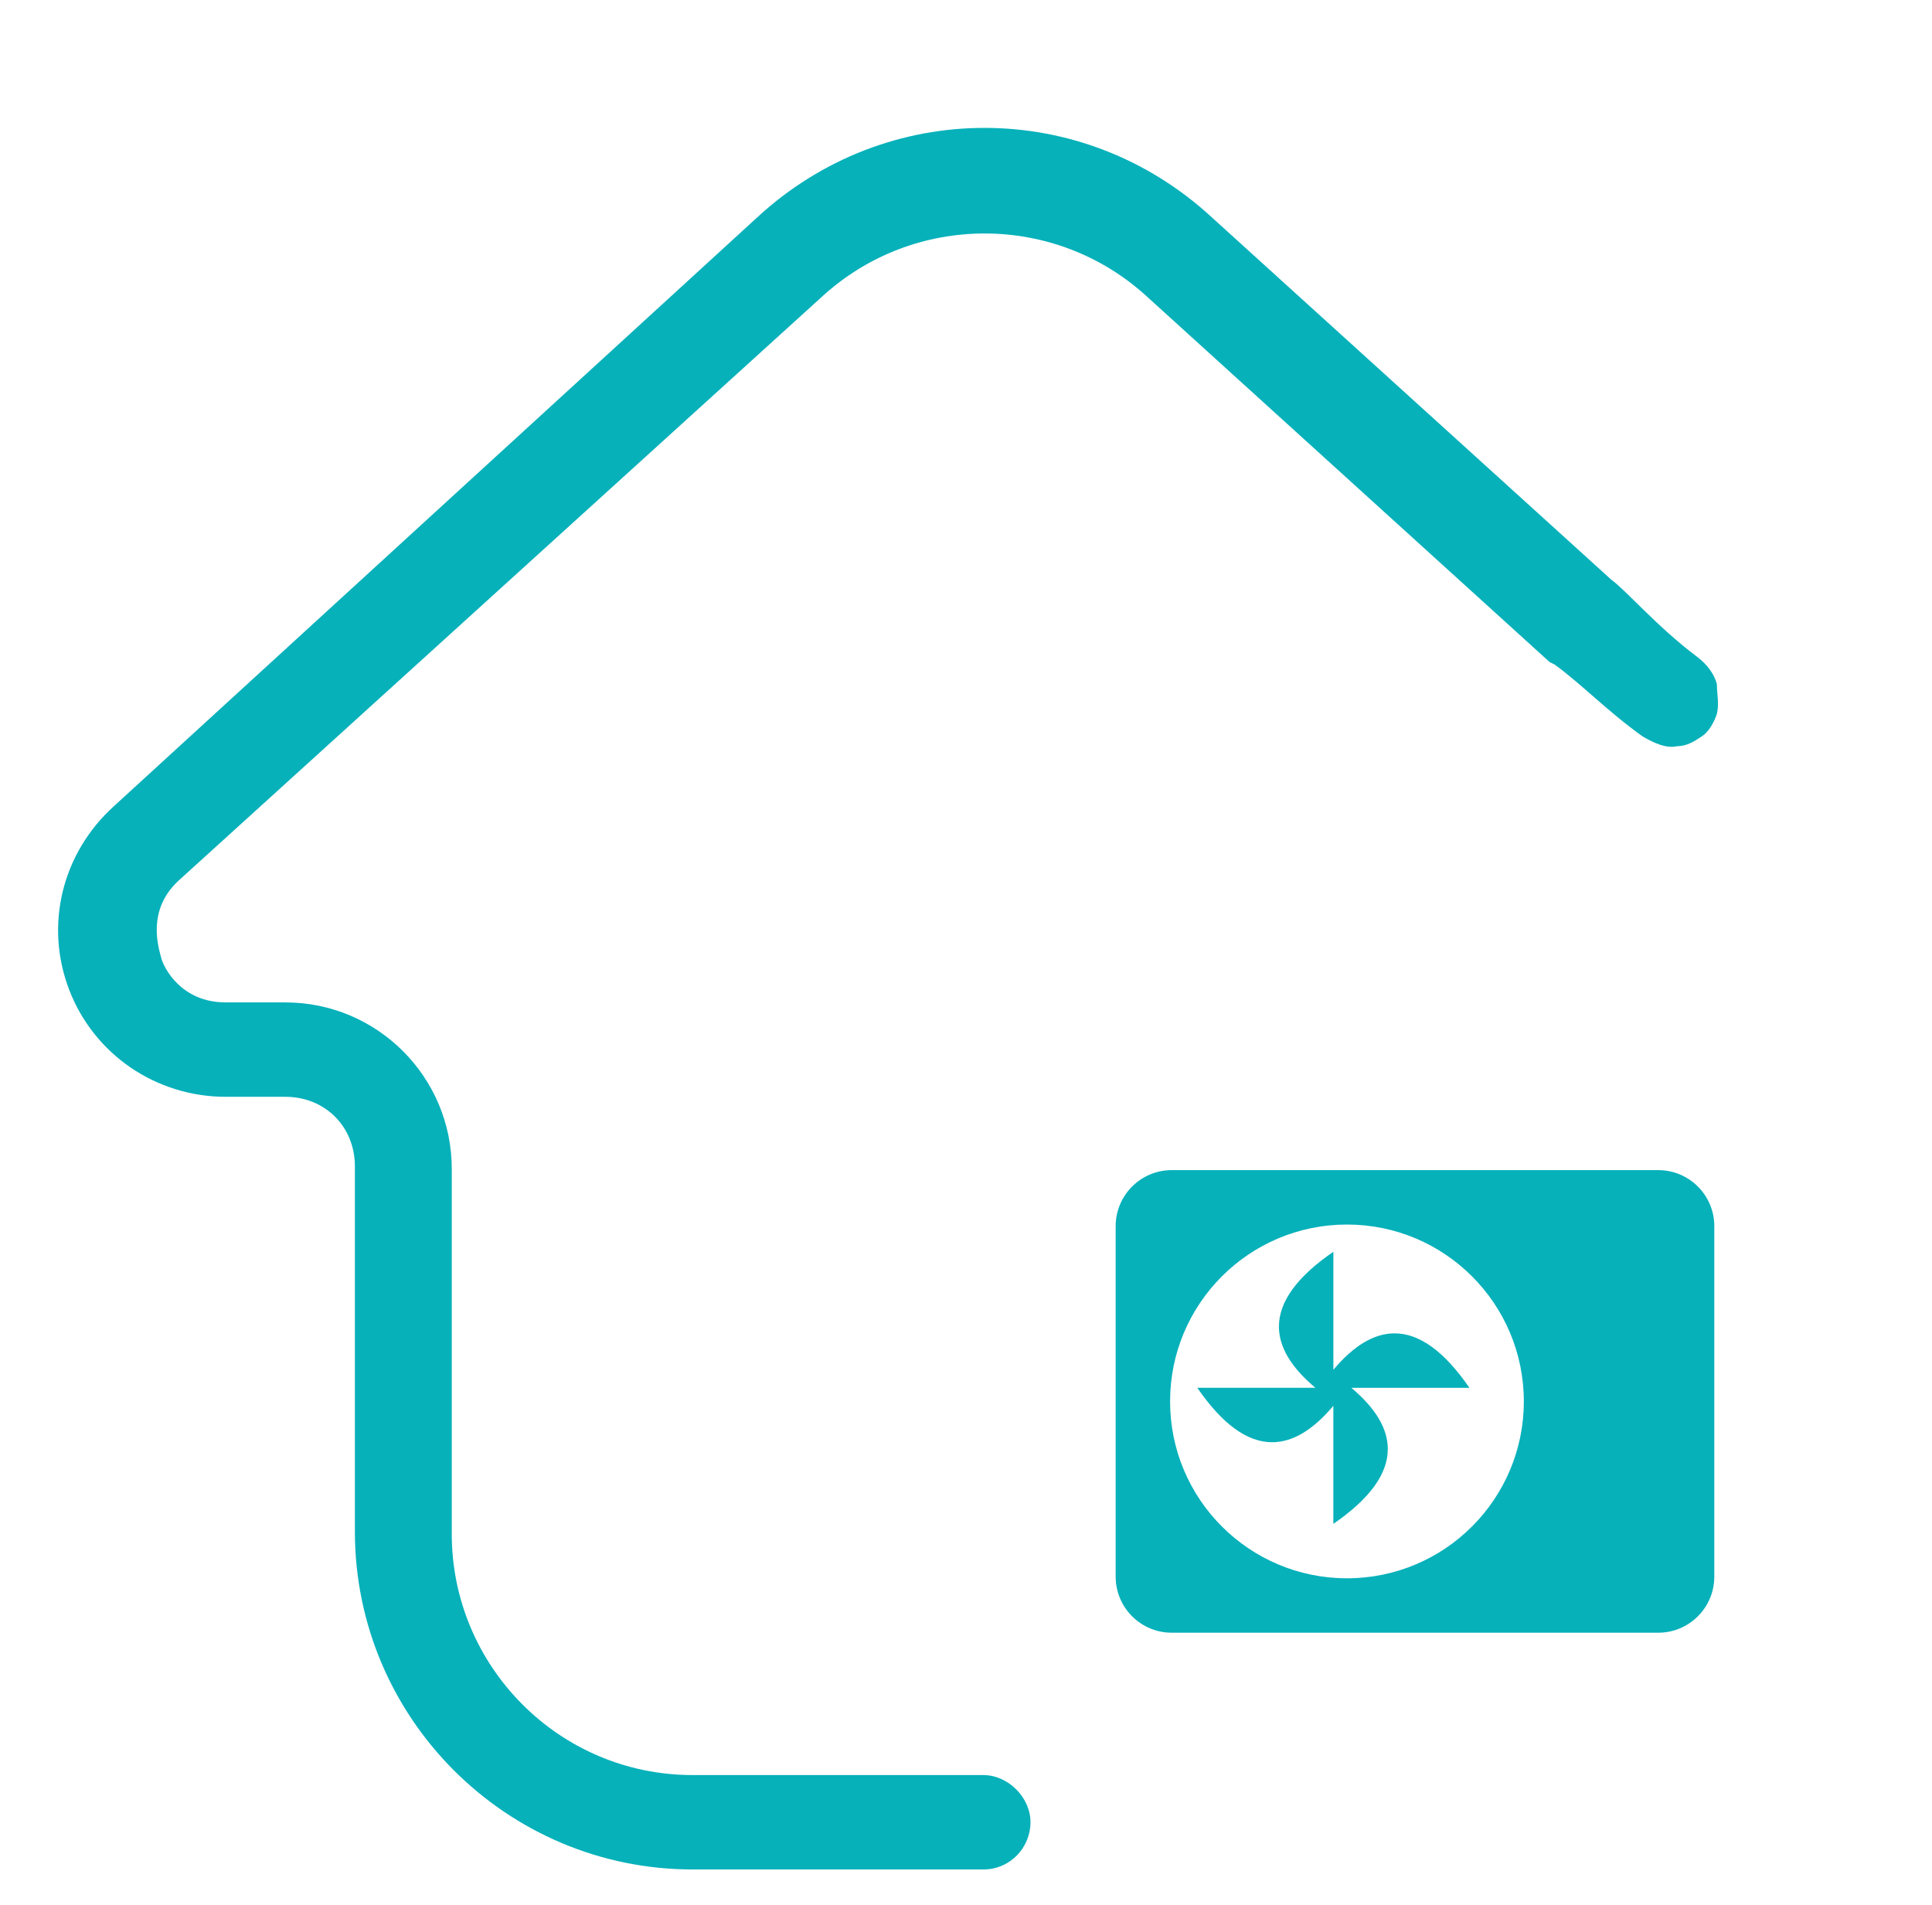
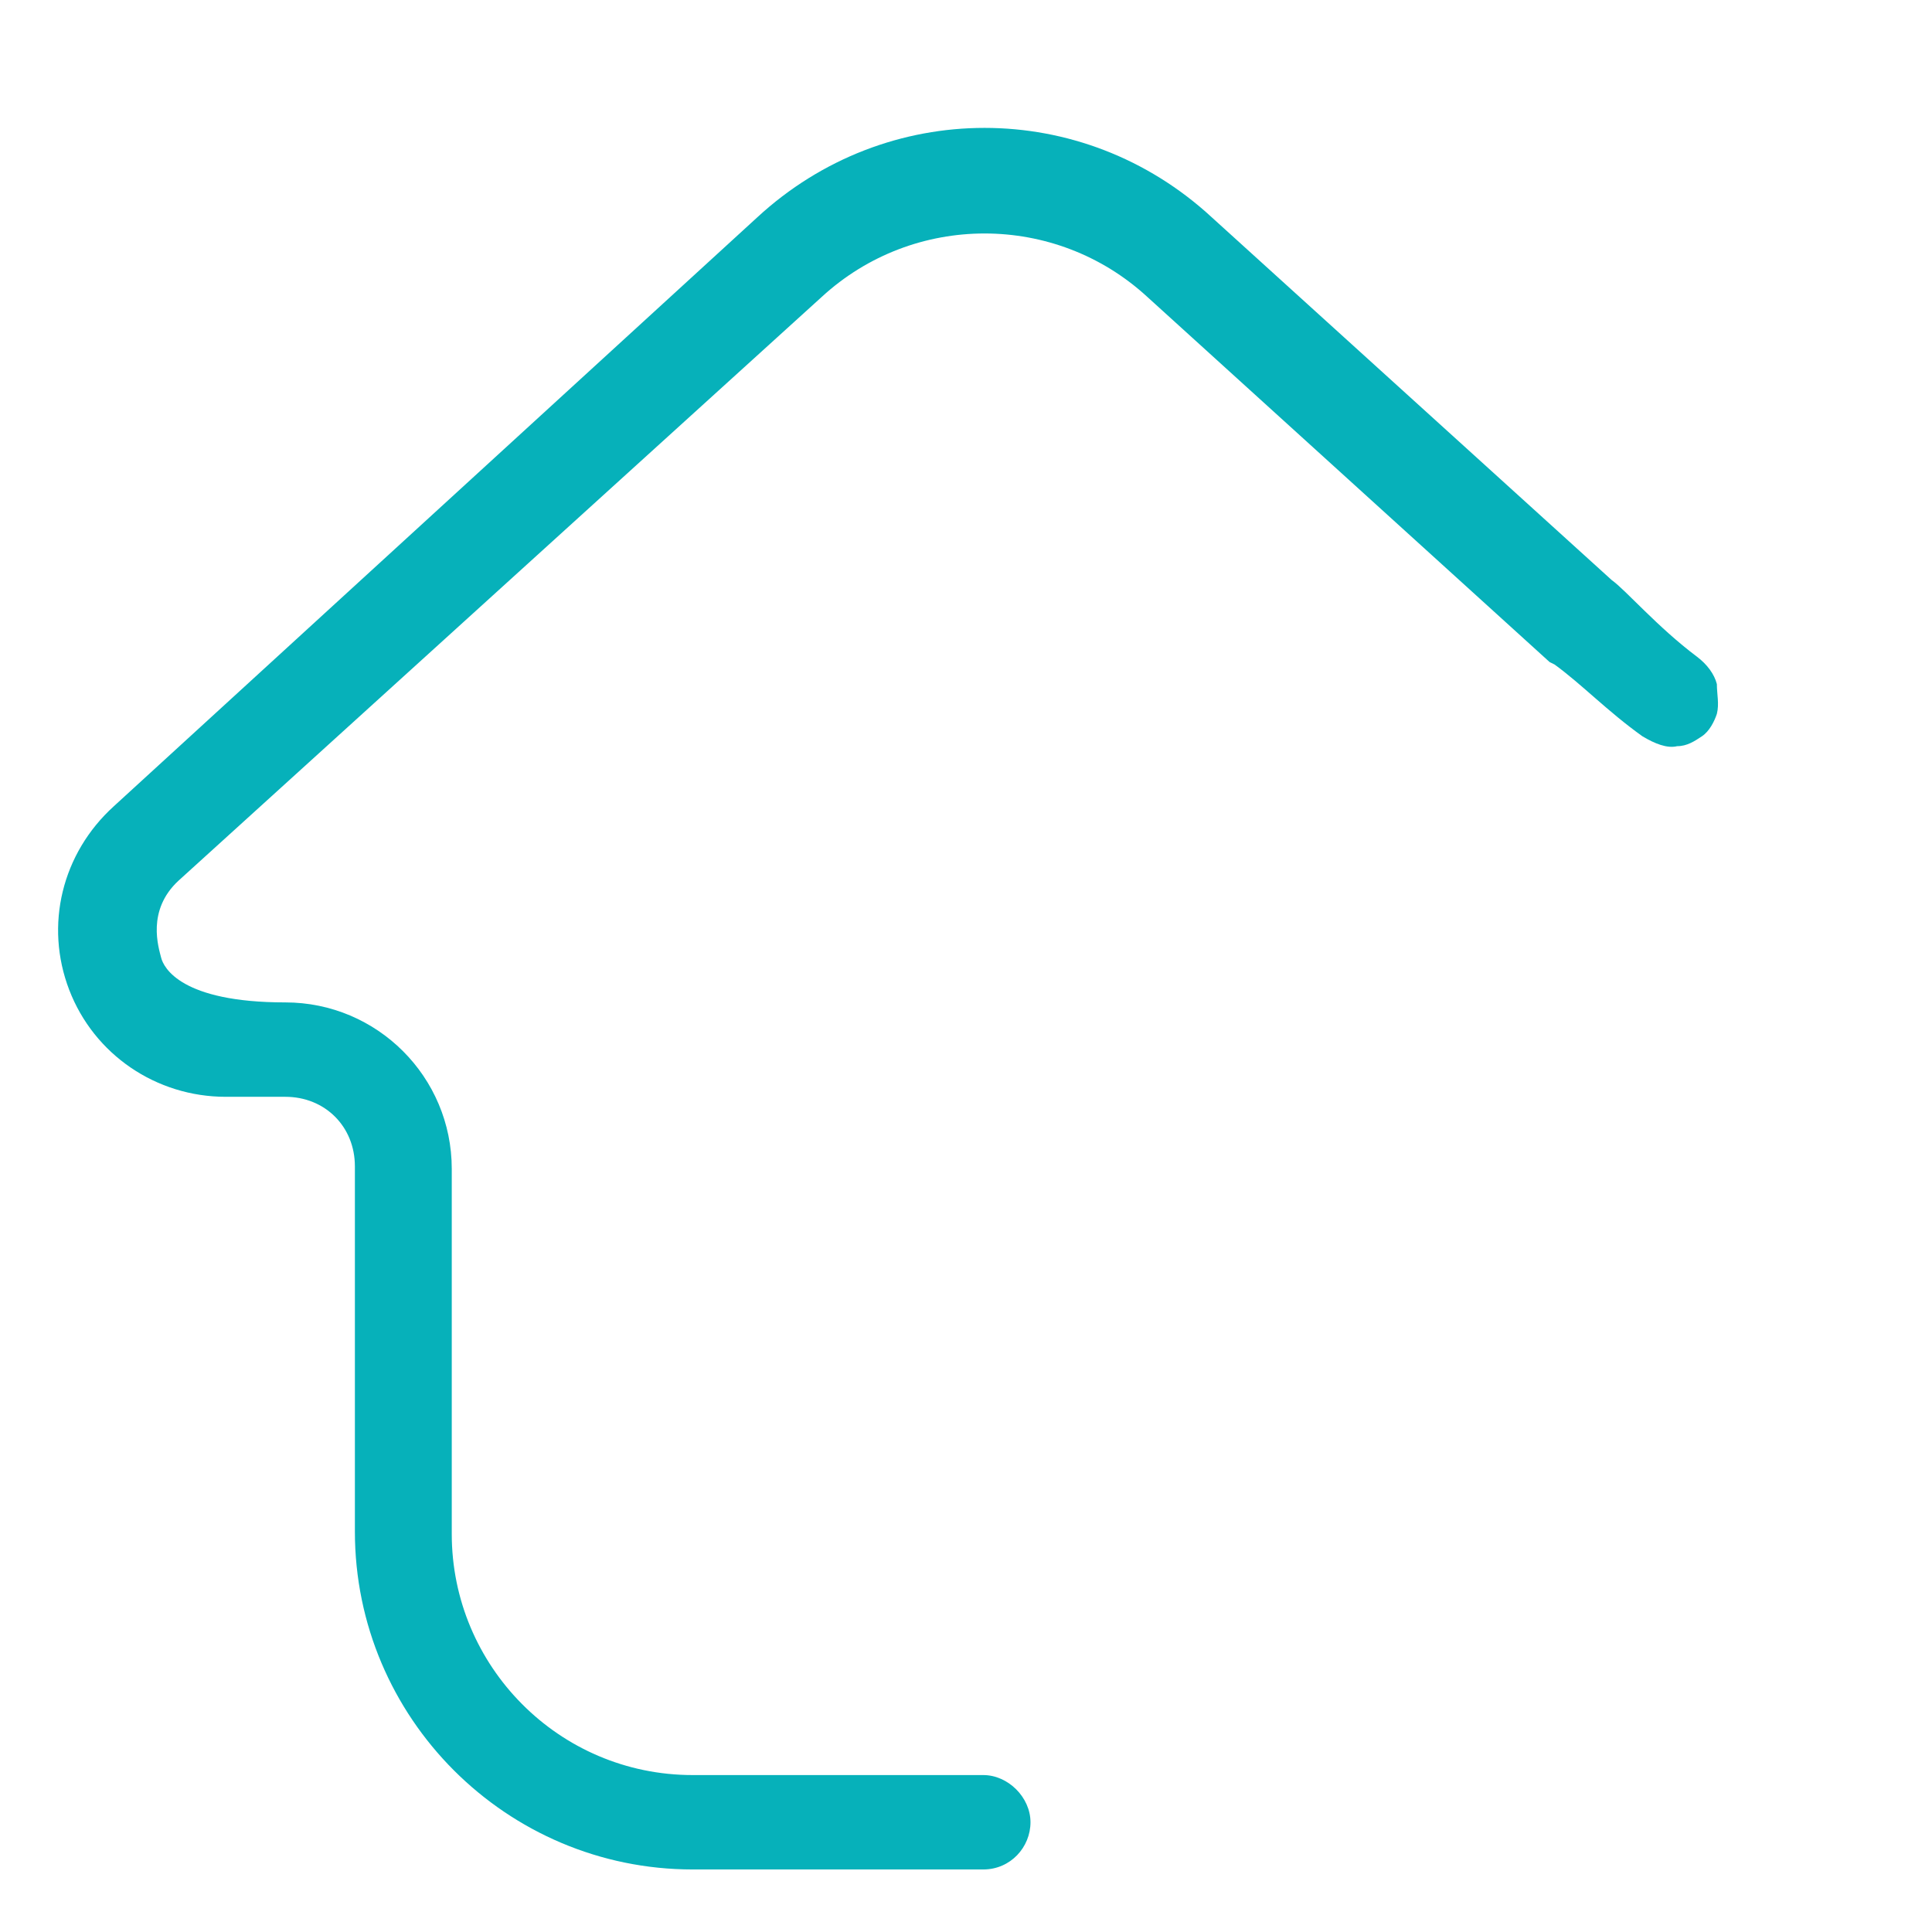
<svg xmlns="http://www.w3.org/2000/svg" width="71px" height="70px" viewBox="0 0 71 70" version="1.1">
  <title>Inloopdouche</title>
  <g id="Inloopdouche" stroke="none" fill="none" transform="translate(0.135, 0)">
-     <path d="M60.221,27.056 C60.677,27.33 61.134,27.512 61.499,27.421 C61.864,27.421 62.138,27.238 62.412,27.056 C62.686,26.873 62.868,26.508 62.959,26.234 C63.051,25.869 62.959,25.504 62.959,25.139 C62.868,24.773 62.594,24.408 62.229,24.134 C60.769,23.039 59.619,21.691 59.094,21.316 L44.398,7.987 C39.652,3.604 32.441,3.604 27.694,7.987 L4.053,29.624 C2.136,31.359 1.497,34.007 2.41,36.38 C3.323,38.754 5.605,40.306 8.161,40.306 L10.351,40.306 C11.812,40.306 12.907,41.402 12.907,42.863 L12.907,56.283 C12.907,63.131 18.475,68.7 25.321,68.7 L36,68.7 C37.005,68.7 37.735,67.878 37.735,66.965 C37.735,66.052 36.913,65.231 36,65.231 L25.321,65.231 C20.392,65.231 16.467,61.214 16.467,56.375 L16.467,42.954 C16.467,39.576 13.728,36.837 10.351,36.837 L8.161,36.837 C6.517,36.837 5.879,35.559 5.787,35.194 C5.696,34.828 5.24,33.459 6.426,32.363 L30.067,10.908 C33.445,7.804 38.648,7.804 42.025,10.908 L56.812,24.329 C56.812,24.329 56.812,24.329 56.995,24.42 C57.999,25.151 58.943,26.143 60.221,27.056 Z" id="Path" fill="#06B1BA" fill-rule="nonzero" />
+     <path d="M60.221,27.056 C60.677,27.33 61.134,27.512 61.499,27.421 C61.864,27.421 62.138,27.238 62.412,27.056 C62.686,26.873 62.868,26.508 62.959,26.234 C63.051,25.869 62.959,25.504 62.959,25.139 C62.868,24.773 62.594,24.408 62.229,24.134 C60.769,23.039 59.619,21.691 59.094,21.316 L44.398,7.987 C39.652,3.604 32.441,3.604 27.694,7.987 L4.053,29.624 C2.136,31.359 1.497,34.007 2.41,36.38 C3.323,38.754 5.605,40.306 8.161,40.306 L10.351,40.306 C11.812,40.306 12.907,41.402 12.907,42.863 L12.907,56.283 C12.907,63.131 18.475,68.7 25.321,68.7 L36,68.7 C37.005,68.7 37.735,67.878 37.735,66.965 C37.735,66.052 36.913,65.231 36,65.231 L25.321,65.231 C20.392,65.231 16.467,61.214 16.467,56.375 L16.467,42.954 C16.467,39.576 13.728,36.837 10.351,36.837 C6.517,36.837 5.879,35.559 5.787,35.194 C5.696,34.828 5.24,33.459 6.426,32.363 L30.067,10.908 C33.445,7.804 38.648,7.804 42.025,10.908 L56.812,24.329 C56.812,24.329 56.812,24.329 56.995,24.42 C57.999,25.151 58.943,26.143 60.221,27.056 Z" id="Path" fill="#06B1BA" fill-rule="nonzero" />
    <g id="icons-doelen-/-icon-1" stroke-width="1" fill-rule="evenodd" transform="translate(16.865, 25)" fill="#06B1BA">
-       <path d="M43.938,18 C45.077,18 46,18.923 46,20.062 L46,32.938 C46,34.077 45.077,35 43.938,35 L26.062,35 C24.923,35 24,34.077 24,32.938 L24,20.062 C24,18.923 24.923,18 26.062,18 L43.938,18 Z M32.5,20 C28.91,20 26,22.91 26,26.5 C26,30.09 28.91,33 32.5,33 C36.09,33 39,30.09 39,26.5 C39,22.91 36.09,20 32.5,20 Z M32.001,21 L32.001,25.338 C32.75,24.445 33.5,23.999 34.25,23.999 C35.167,23.999 36.083,24.666 37,26 L32.661,26 C33.554,26.75 34.001,27.5 34.001,28.25 C34.001,29.167 33.334,30.083 32,31 L32,26.661 C31.25,27.554 30.5,28 29.75,28 C28.833,28 27.917,27.333 27,25.999 L31.339,25.999 C30.446,25.25 30,24.5 30,23.75 C30,22.833 30.667,21.917 32.001,21 Z" id="Combined-Shape" fill-rule="nonzero" />
-     </g>
+       </g>
  </g>
</svg>